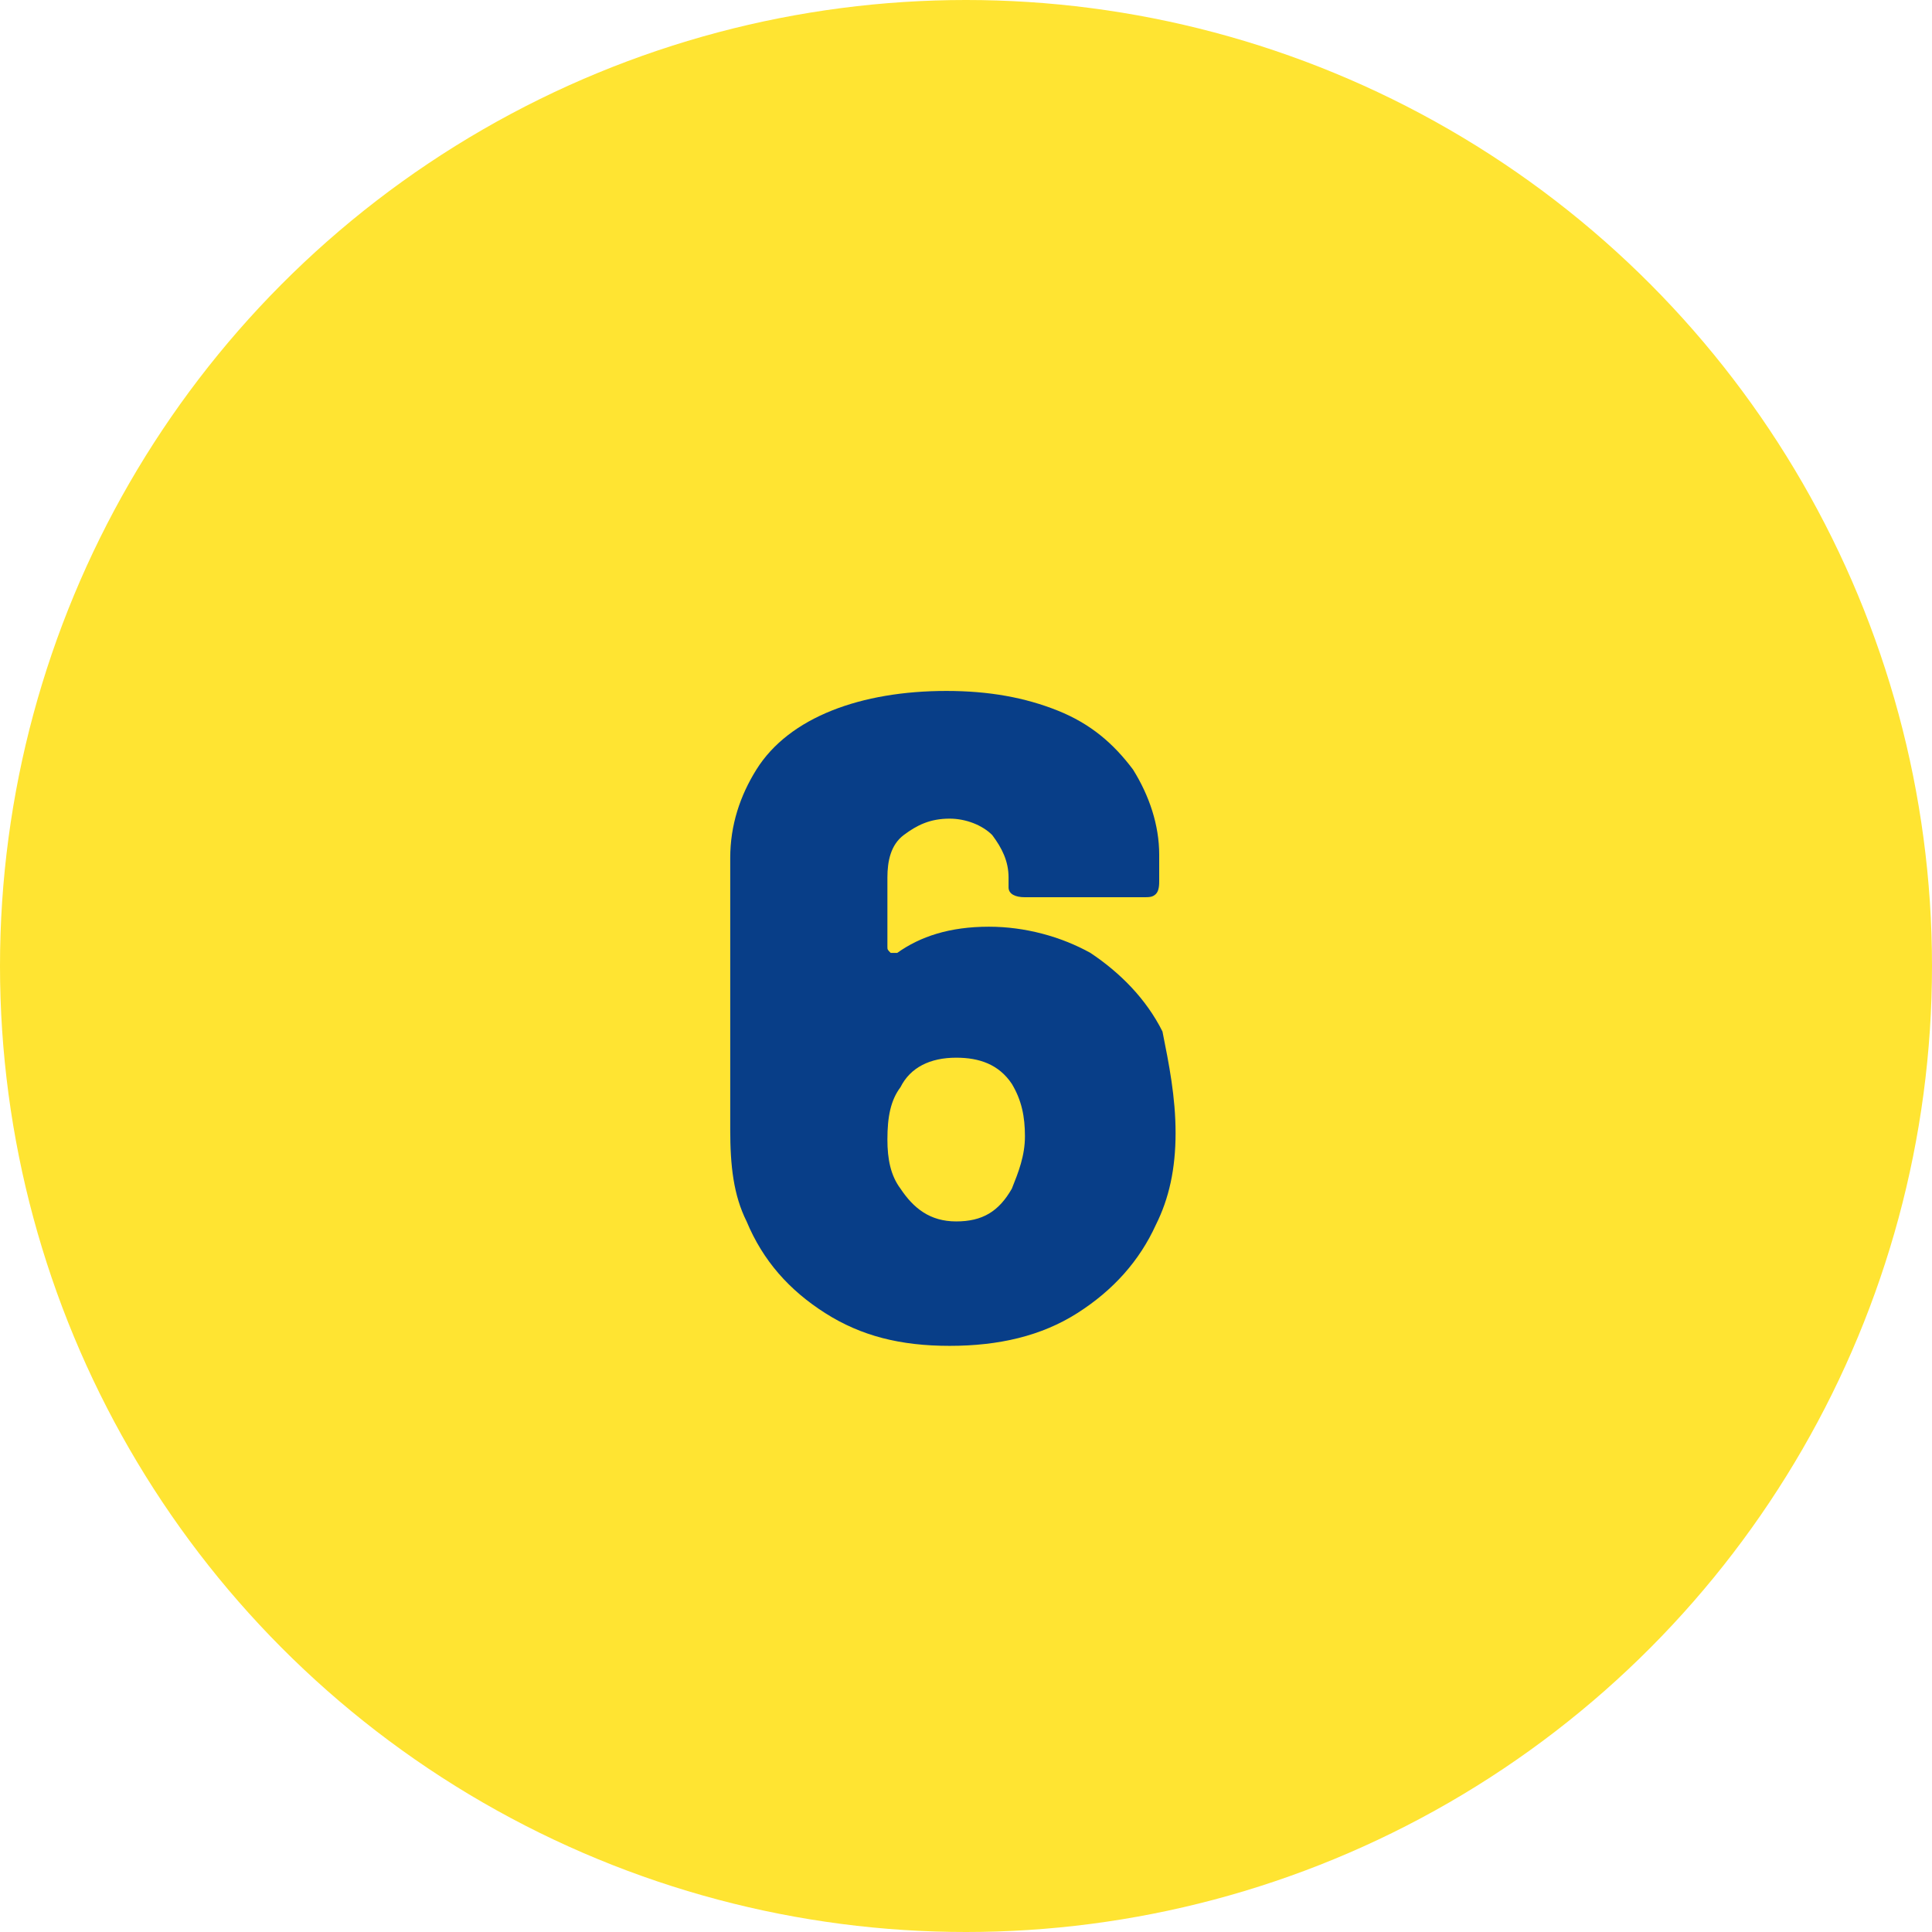
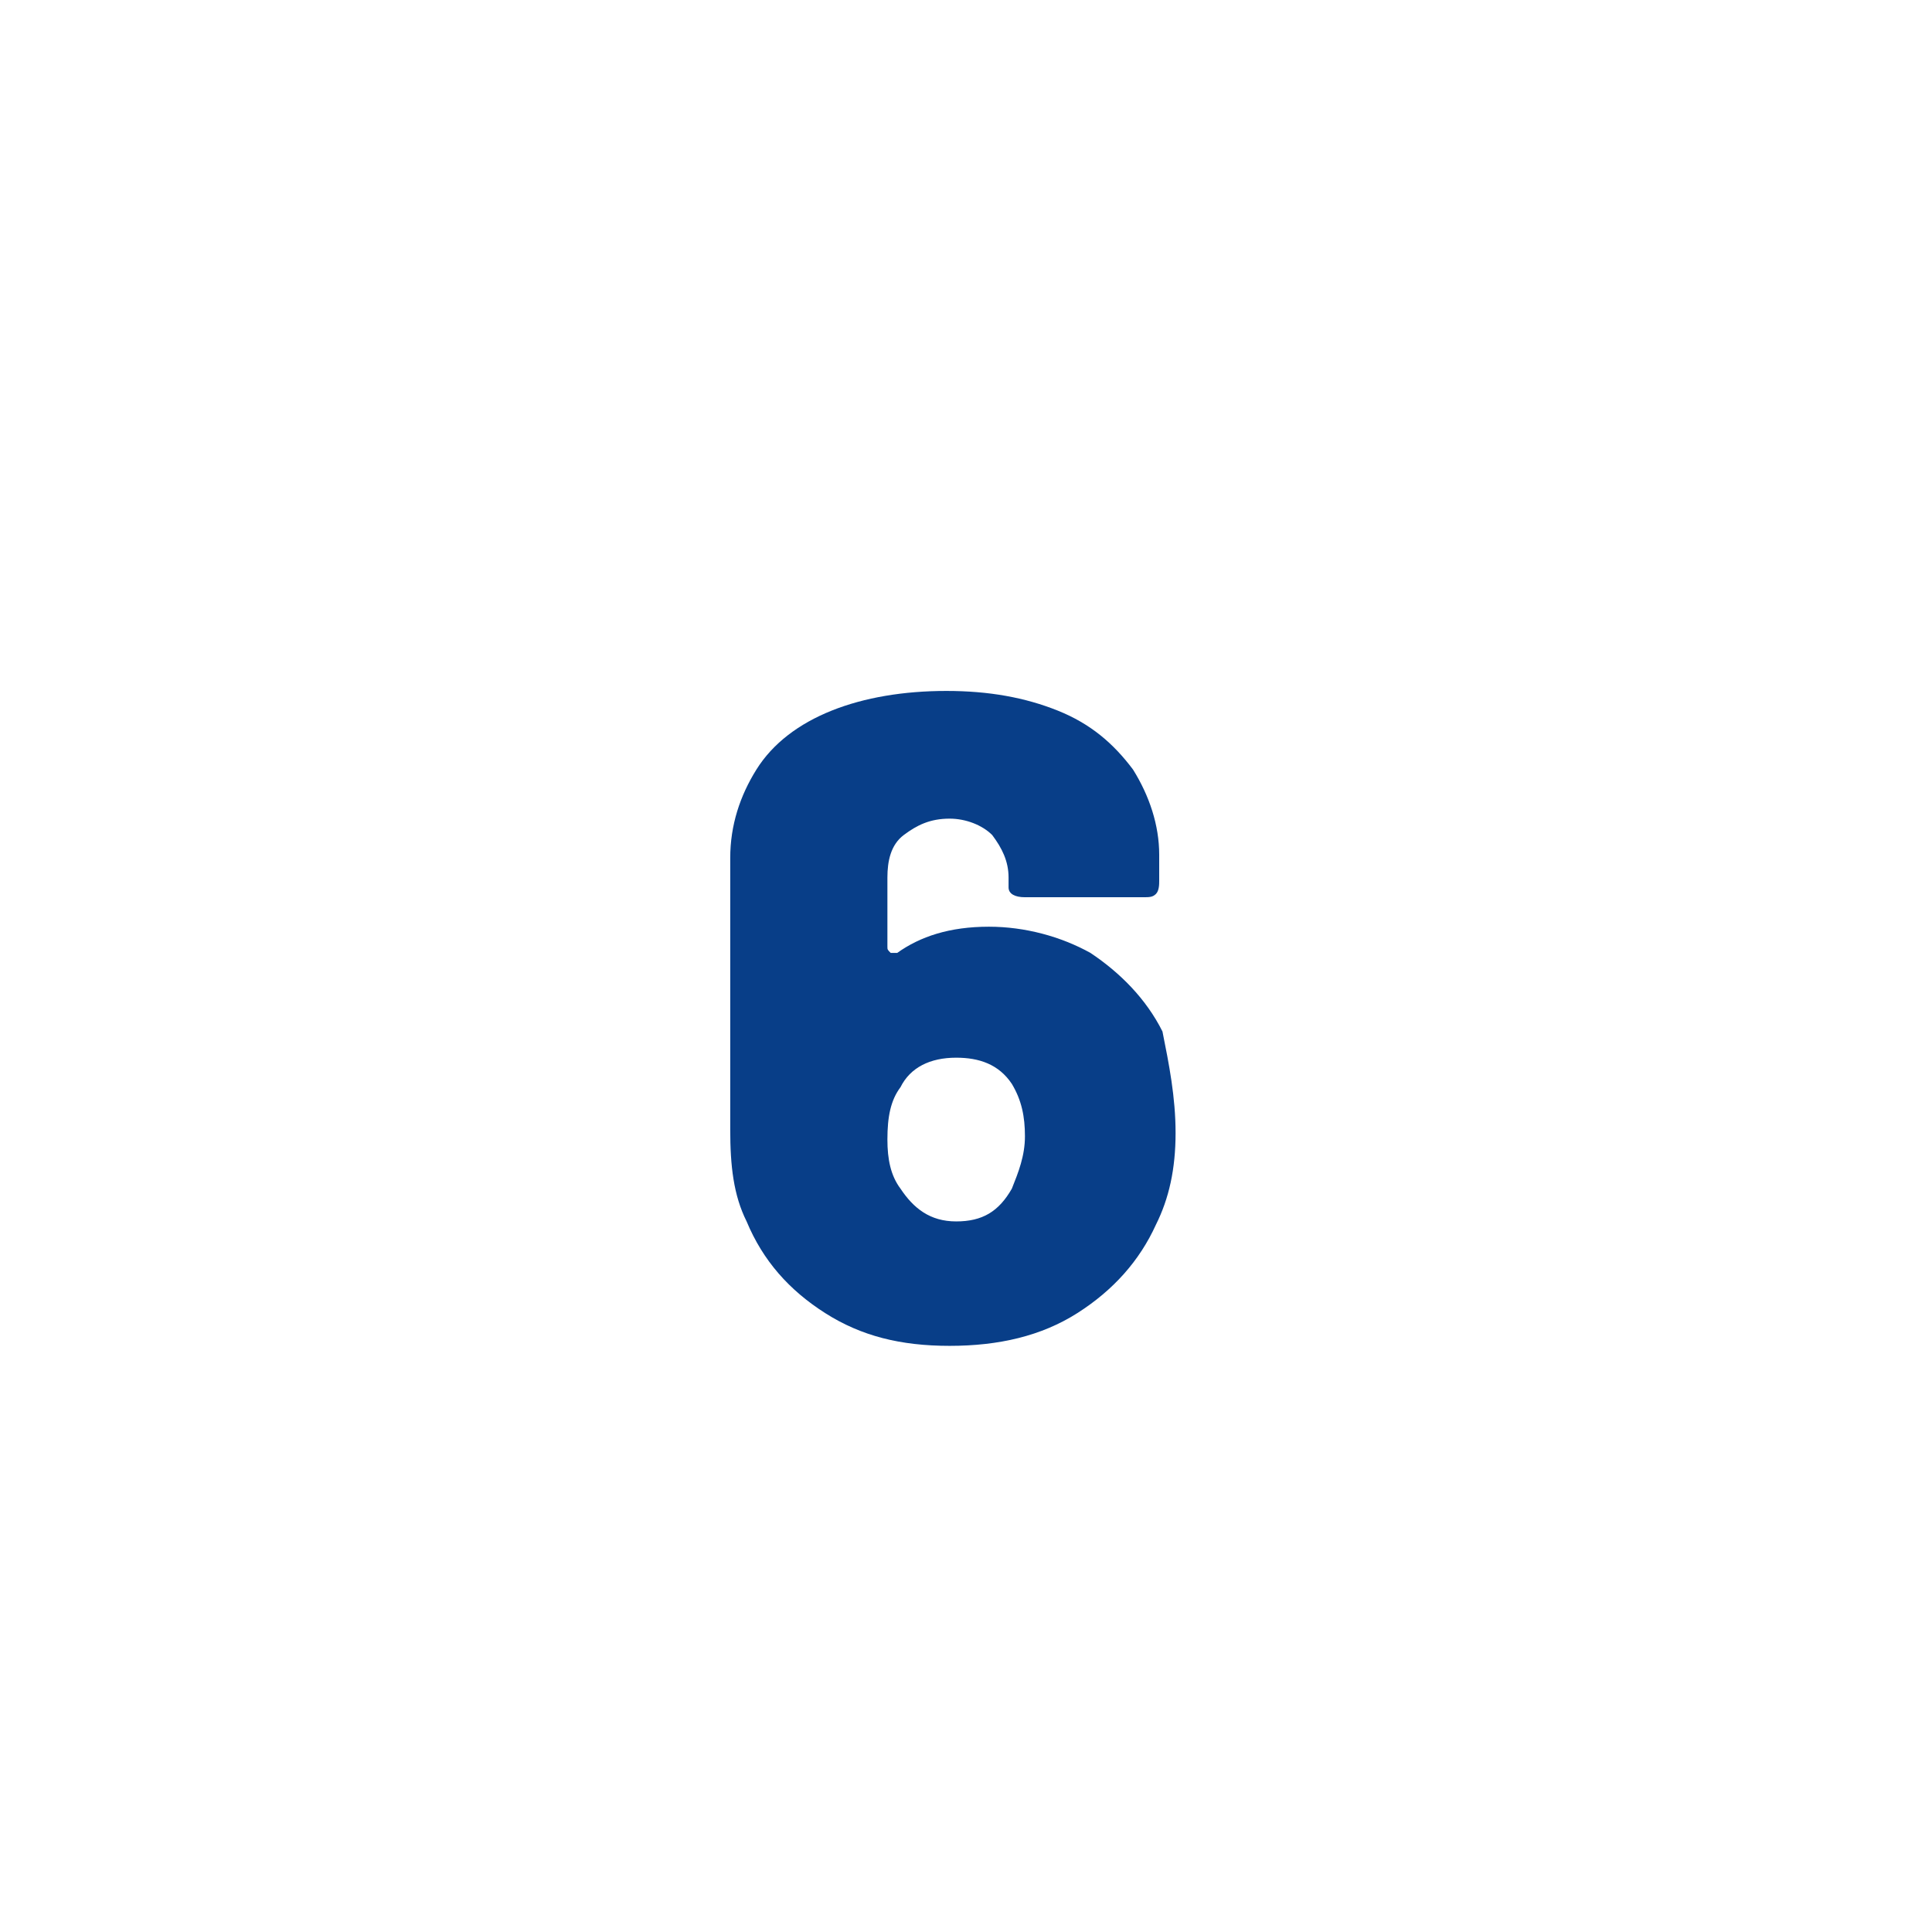
<svg xmlns="http://www.w3.org/2000/svg" version="1.1" id="Camada_1" x="0px" y="0px" viewBox="0 0 59 59" style="enable-background:new 0 0 59 59;" xml:space="preserve">
  <style type="text/css">
	.st0{fill:#FFCB08;}
	.st1{fill:#FFFFFF;}
	.st2{clip-path:url(#SVGID_2_);}
	.st3{opacity:0.5;fill:#EAF1F4;}
	.st4{fill:#083E88;}
	.st5{fill-rule:evenodd;clip-rule:evenodd;fill:#083E88;}
	.st6{clip-path:url(#SVGID_4_);}
	.st7{clip-path:url(#SVGID_6_);}
	.st8{clip-path:url(#SVGID_8_);}
	.st9{clip-path:url(#SVGID_10_);}
	.st10{clip-path:url(#SVGID_12_);}
	.st11{clip-path:url(#SVGID_14_);}
	.st12{clip-path:url(#SVGID_16_);}
	.st13{clip-path:url(#SVGID_18_);}
	.st14{fill:#093F89;}
	.st15{fill:#093E87;}
	.st16{fill:#DCDDE0;}
	.st17{fill:#FFFFFF;stroke:#0C5CBC;stroke-miterlimit:10;}
	.st18{fill:#E6E6E6;}
	.st19{fill:#0C5CBC;}
	.st20{fill:#2F3559;stroke:#FFFFFF;stroke-width:0.75;stroke-miterlimit:10;}
	.st21{fill:none;stroke:#FFFFFF;stroke-width:0.75;stroke-miterlimit:10;}
	.st22{opacity:0.25;fill:url(#SVGID_19_);}
	.st23{fill:none;stroke:#0C5CBC;stroke-miterlimit:10;}
	.st24{fill:#FFED0B;}
	.st25{opacity:0.25;fill:url(#SVGID_20_);}
	.st26{fill:url(#SVGID_21_);}
	.st27{fill:url(#SVGID_22_);}
	.st28{fill:url(#SVGID_23_);}
	.st29{fill:url(#SVGID_24_);}
	.st30{fill:url(#SVGID_25_);}
	.st31{fill:url(#SVGID_26_);}
	.st32{fill:#2F3559;}
	.st33{opacity:0.25;}
	.st34{clip-path:url(#SVGID_28_);}
	.st35{clip-path:url(#SVGID_30_);}
	.st36{fill:#6B3B17;}
	.st37{fill:#6C3C18;}
	.st38{fill:#6C3D19;}
	.st39{fill:#6D3E1A;}
	.st40{fill:#6E3E1B;}
	.st41{fill:#6E3F1C;}
	.st42{fill:#6F401D;}
	.st43{fill:#6F411E;}
	.st44{fill:#70421F;}
	.st45{fill:#714320;}
	.st46{fill:#714321;}
	.st47{fill:#724422;}
	.st48{fill:#734523;}
	.st49{fill:#734624;}
	.st50{fill:#744725;}
	.st51{fill:#754826;}
	.st52{fill:#754927;}
	.st53{fill:#764928;}
	.st54{fill:#774A29;}
	.st55{fill:#774B2A;}
	.st56{fill:#784C2B;}
	.st57{fill:#784D2C;}
	.st58{fill:#794E2D;}
	.st59{fill:#7A4F2E;}
	.st60{fill:#7A4F2F;}
	.st61{fill:#7B5030;}
	.st62{fill:#7C5131;}
	.st63{fill:#7C5232;}
	.st64{fill:#7D5333;}
	.st65{fill:#7E5434;}
	.st66{fill:#7E5435;}
	.st67{fill:#7F5536;}
	.st68{fill:#805637;}
	.st69{fill:#805738;}
	.st70{fill:#815839;}
	.st71{fill:#81593A;}
	.st72{fill:#825A3B;}
	.st73{fill:#835A3C;}
	.st74{fill:#835B3D;}
	.st75{fill:#845C3E;}
	.st76{fill:#855D3F;}
	.st77{fill:#855E40;}
	.st78{fill:#865F41;}
	.st79{fill:#875F42;}
	.st80{fill:#876043;}
	.st81{fill:#886144;}
	.st82{fill:#886245;}
	.st83{fill:#896346;}
	.st84{fill:#8A6447;}
	.st85{fill:#8A6548;}
	.st86{fill:#8B6549;}
	.st87{fill:#8C664A;}
	.st88{fill:#8C674B;}
	.st89{fill:#8D684C;}
	.st90{fill:#8E694D;}
	.st91{fill:#8E6A4E;}
	.st92{fill:#8F6B4F;}
	.st93{fill:#906B50;}
	.st94{fill:#906C51;}
	.st95{fill:#916D52;}
	.st96{fill:#916E53;}
	.st97{fill:#926F54;}
	.st98{fill:#937055;}
	.st99{fill:#937056;}
	.st100{fill:#947157;}
	.st101{fill:#957258;}
	.st102{fill:#957359;}
	.st103{fill:#96745A;}
	.st104{fill:#97755B;}
	.st105{fill:#97765C;}
	.st106{fill:#98765D;}
	.st107{fill:#98775E;}
	.st108{fill:#99785F;}
	.st109{fill:#9A7960;}
	.st110{fill:#9A7A61;}
	.st111{fill:#9B7B62;}
	.st112{fill:#9C7B63;}
	.st113{fill:#9C7C64;}
	.st114{fill:#9D7D65;}
	.st115{fill:#9E7E66;}
	.st116{fill:#9E7F67;}
	.st117{fill:#9F8068;}
	.st118{fill:#A08169;}
	.st119{fill:#A0816A;}
	.st120{fill:#A1826B;}
	.st121{fill:#A1836C;}
	.st122{fill:#A2846D;}
	.st123{fill:#A3856E;}
	.st124{fill:#A3866F;}
	.st125{fill:#A48770;}
	.st126{fill:#A58771;}
	.st127{fill:#A58872;}
	.st128{fill:#A68973;}
	.st129{fill:#A78A74;}
	.st130{fill:#A78B75;}
	.st131{fill:#A88C76;}
	.st132{fill:#A98C77;}
	.st133{fill:#A98D78;}
	.st134{fill:#AA8E79;}
	.st135{fill:#AA8F7A;}
	.st136{fill:#AB907B;}
	.st137{fill:#AC917C;}
	.st138{fill:#AC927D;}
	.st139{fill:#AD927E;}
	.st140{fill:#AE937F;}
	.st141{fill:#AE9480;}
	.st142{fill:#AF9581;}
	.st143{fill:#B09682;}
	.st144{fill:#B09783;}
	.st145{fill:#B19784;}
	.st146{fill:#B19885;}
	.st147{fill:#B29986;}
	.st148{fill:#B39A87;}
	.st149{fill:#B39B88;}
	.st150{fill:#B49C89;}
	.st151{fill:#B59D8A;}
	.st152{fill:#B59D8C;}
	.st153{fill:#B69E8D;}
	.st154{fill:#B79F8E;}
	.st155{fill:#B7A08F;}
	.st156{fill:#B8A190;}
	.st157{fill:#B9A291;}
	.st158{fill:#B9A392;}
	.st159{fill:#BAA393;}
	.st160{fill:#BAA494;}
	.st161{fill:#BBA595;}
	.st162{fill:#BCA696;}
	.st163{fill:#BCA797;}
	.st164{fill:#BDA898;}
	.st165{fill:#BEA899;}
	.st166{fill:#BEA99A;}
	.st167{fill:#BFAA9B;}
	.st168{fill:#C0AB9C;}
	.st169{fill:#C0AC9D;}
	.st170{fill:#C1AD9E;}
	.st171{fill:#C1AE9F;}
	.st172{fill:#C2AEA0;}
	.st173{fill:#C3AFA1;}
	.st174{fill:#C3B0A2;}
	.st175{fill:#C4B1A3;}
	.st176{fill:#C5B2A4;}
	.st177{fill:#C5B3A5;}
	.st178{fill:#C6B3A6;}
	.st179{fill:#C7B4A7;}
	.st180{fill:#C7B5A8;}
	.st181{fill:#C8B6A9;}
	.st182{fill:#C9B7AA;}
	.st183{fill:#C9B8AB;}
	.st184{fill:#CAB9AC;}
	.st185{fill:#CAB9AD;}
	.st186{fill:#CBBAAE;}
	.st187{fill:#CCBBAF;}
	.st188{fill:#CCBCB0;}
	.st189{fill:#CDBDB1;}
	.st190{fill:#CEBEB2;}
	.st191{fill:#CEBFB3;}
	.st192{fill:#CFBFB4;}
	.st193{fill:#D0C0B5;}
	.st194{fill:#D0C1B6;}
	.st195{fill:#D1C2B7;}
	.st196{fill:#D2C3B8;}
	.st197{fill:#D2C4B9;}
	.st198{fill:#D3C4BA;}
	.st199{fill:#D3C5BB;}
	.st200{fill:#D4C6BC;}
	.st201{fill:#D5C7BD;}
	.st202{fill:#D5C8BE;}
	.st203{fill:#D6C9BF;}
	.st204{fill:#D7CAC0;}
	.st205{fill:#D7CAC1;}
	.st206{fill:#D8CBC2;}
	.st207{fill:#D9CCC3;}
	.st208{fill:#D9CDC4;}
	.st209{fill:#DACEC5;}
	.st210{fill:#DACFC6;}
	.st211{fill:#DBCFC7;}
	.st212{fill:#DCD0C8;}
	.st213{fill:#DCD1C9;}
	.st214{fill:#DDD2CA;}
	.st215{fill:#DED3CB;}
	.st216{fill:#DED4CC;}
	.st217{fill:#DFD5CD;}
	.st218{fill:#E0D5CE;}
	.st219{fill:#E0D6CF;}
	.st220{fill:#E1D7D0;}
	.st221{fill:#E2D8D1;}
	.st222{fill:#E2D9D2;}
	.st223{fill:#E3DAD3;}
	.st224{fill:#E3DBD4;}
	.st225{fill:#E4DBD5;}
	.st226{fill:#E5DCD6;}
	.st227{fill:#E5DDD7;}
	.st228{fill:#E6DED8;}
	.st229{fill:#E7DFD9;}
	.st230{fill:#E7E0DA;}
	.st231{fill:#E8E0DB;}
	.st232{fill:#E9E1DC;}
	.st233{fill:#E9E2DD;}
	.st234{fill:#EAE3DE;}
	.st235{fill:#EAE4DF;}
	.st236{fill:#EBE5E0;}
	.st237{fill:#ECE6E1;}
	.st238{fill:#ECE6E2;}
	.st239{fill:#EDE7E3;}
	.st240{fill:#EEE8E4;}
	.st241{fill:#EEE9E5;}
	.st242{fill:#EFEAE6;}
	.st243{fill:#F0EBE7;}
	.st244{fill:#F0EBE8;}
	.st245{fill:#F1ECE9;}
	.st246{fill:#F2EDEA;}
	.st247{fill:#F2EEEB;}
	.st248{fill:#F3EFEC;}
	.st249{fill:#F3F0ED;}
	.st250{fill:#F4F1EE;}
	.st251{fill:#F5F1EF;}
	.st252{fill:#F5F2F0;}
	.st253{fill:#F6F3F1;}
	.st254{fill:#F7F4F2;}
	.st255{fill:#F7F5F3;}
	.st256{fill:#F8F6F4;}
	.st257{fill:#F9F7F5;}
	.st258{fill:#F9F7F6;}
	.st259{fill:#FAF8F7;}
	.st260{fill:#FBF9F8;}
	.st261{fill:#FBFAF9;}
	.st262{fill:#FCFBFA;}
	.st263{fill:#FCFCFB;}
	.st264{fill:#FDFCFC;}
	.st265{fill:#FEFDFD;}
	.st266{fill:#FEFEFE;}
	.st267{clip-path:url(#SVGID_32_);fill:#FFCB08;}
	.st268{clip-path:url(#SVGID_32_);fill:#FFCC08;}
	.st269{clip-path:url(#SVGID_32_);fill:#FFCD08;}
	.st270{clip-path:url(#SVGID_32_);fill:#FFCE08;}
	.st271{clip-path:url(#SVGID_32_);fill:#FFCF08;}
	.st272{clip-path:url(#SVGID_32_);fill:#FFD008;}
	.st273{clip-path:url(#SVGID_32_);fill:#FFD109;}
	.st274{clip-path:url(#SVGID_32_);fill:#FFD209;}
	.st275{clip-path:url(#SVGID_32_);fill:#FFD309;}
	.st276{clip-path:url(#SVGID_32_);fill:#FFD409;}
	.st277{clip-path:url(#SVGID_32_);fill:#FFD509;}
	.st278{clip-path:url(#SVGID_32_);fill:#FFD609;}
	.st279{clip-path:url(#SVGID_32_);fill:#FFD709;}
	.st280{clip-path:url(#SVGID_32_);fill:#FFD809;}
	.st281{clip-path:url(#SVGID_32_);fill:#FFD909;}
	.st282{clip-path:url(#SVGID_32_);fill:#FFDA09;}
	.st283{clip-path:url(#SVGID_32_);fill:#FFDB09;}
	.st284{clip-path:url(#SVGID_32_);fill:#FFDD0A;}
	.st285{clip-path:url(#SVGID_32_);fill:#FFDE0A;}
	.st286{clip-path:url(#SVGID_32_);fill:#FFDF0A;}
	.st287{clip-path:url(#SVGID_32_);fill:#FFE00A;}
	.st288{clip-path:url(#SVGID_32_);fill:#FFE10A;}
	.st289{clip-path:url(#SVGID_32_);fill:#FFE20A;}
	.st290{clip-path:url(#SVGID_32_);fill:#FFE30A;}
	.st291{clip-path:url(#SVGID_32_);fill:#FFE40A;}
	.st292{clip-path:url(#SVGID_32_);fill:#FFE50A;}
	.st293{clip-path:url(#SVGID_32_);fill:#FFE60A;}
	.st294{clip-path:url(#SVGID_32_);fill:#FFE70A;}
	.st295{clip-path:url(#SVGID_32_);fill:#FFE80B;}
	.st296{clip-path:url(#SVGID_32_);fill:#FFE90B;}
	.st297{clip-path:url(#SVGID_32_);fill:#FFEA0B;}
	.st298{clip-path:url(#SVGID_32_);fill:#FFEB0B;}
	.st299{clip-path:url(#SVGID_32_);fill:#FFEC0B;}
	.st300{clip-path:url(#SVGID_32_);fill:#FFED0B;}
	.st301{clip-path:url(#SVGID_34_);fill:#FFCB08;}
	.st302{clip-path:url(#SVGID_34_);fill:#FFCC08;}
	.st303{clip-path:url(#SVGID_34_);fill:#FFCD08;}
	.st304{clip-path:url(#SVGID_34_);fill:#FFCE08;}
	.st305{clip-path:url(#SVGID_34_);fill:#FFCF08;}
	.st306{clip-path:url(#SVGID_34_);fill:#FFD008;}
	.st307{clip-path:url(#SVGID_34_);fill:#FFD109;}
	.st308{clip-path:url(#SVGID_34_);fill:#FFD209;}
	.st309{clip-path:url(#SVGID_34_);fill:#FFD309;}
	.st310{clip-path:url(#SVGID_34_);fill:#FFD409;}
	.st311{clip-path:url(#SVGID_34_);fill:#FFD509;}
	.st312{clip-path:url(#SVGID_34_);fill:#FFD609;}
	.st313{clip-path:url(#SVGID_34_);fill:#FFD709;}
	.st314{clip-path:url(#SVGID_34_);fill:#FFD809;}
	.st315{clip-path:url(#SVGID_34_);fill:#FFD909;}
	.st316{clip-path:url(#SVGID_34_);fill:#FFDA09;}
	.st317{clip-path:url(#SVGID_34_);fill:#FFDB09;}
	.st318{clip-path:url(#SVGID_34_);fill:#FFDD0A;}
	.st319{clip-path:url(#SVGID_34_);fill:#FFDE0A;}
	.st320{clip-path:url(#SVGID_34_);fill:#FFDF0A;}
	.st321{clip-path:url(#SVGID_34_);fill:#FFE00A;}
	.st322{clip-path:url(#SVGID_34_);fill:#FFE10A;}
	.st323{clip-path:url(#SVGID_34_);fill:#FFE20A;}
	.st324{clip-path:url(#SVGID_34_);fill:#FFE30A;}
	.st325{clip-path:url(#SVGID_34_);fill:#FFE40A;}
	.st326{clip-path:url(#SVGID_34_);fill:#FFE50A;}
	.st327{clip-path:url(#SVGID_34_);fill:#FFE60A;}
	.st328{clip-path:url(#SVGID_34_);fill:#FFE70A;}
	.st329{clip-path:url(#SVGID_34_);fill:#FFE80B;}
	.st330{clip-path:url(#SVGID_34_);fill:#FFE90B;}
	.st331{clip-path:url(#SVGID_34_);fill:#FFEA0B;}
	.st332{clip-path:url(#SVGID_34_);fill:#FFEB0B;}
	.st333{clip-path:url(#SVGID_34_);fill:#FFEC0B;}
	.st334{clip-path:url(#SVGID_34_);fill:#FFED0B;}
	.st335{clip-path:url(#SVGID_36_);fill:#FFCB08;}
	.st336{clip-path:url(#SVGID_36_);fill:#FFCC08;}
	.st337{clip-path:url(#SVGID_36_);fill:#FFCD08;}
	.st338{clip-path:url(#SVGID_36_);fill:#FFCE08;}
	.st339{clip-path:url(#SVGID_36_);fill:#FFCF08;}
	.st340{clip-path:url(#SVGID_36_);fill:#FFD008;}
	.st341{clip-path:url(#SVGID_36_);fill:#FFD109;}
	.st342{clip-path:url(#SVGID_36_);fill:#FFD209;}
	.st343{clip-path:url(#SVGID_36_);fill:#FFD309;}
	.st344{clip-path:url(#SVGID_36_);fill:#FFD409;}
	.st345{clip-path:url(#SVGID_36_);fill:#FFD509;}
	.st346{clip-path:url(#SVGID_36_);fill:#FFD609;}
	.st347{clip-path:url(#SVGID_36_);fill:#FFD709;}
	.st348{clip-path:url(#SVGID_36_);fill:#FFD809;}
	.st349{clip-path:url(#SVGID_36_);fill:#FFD909;}
	.st350{clip-path:url(#SVGID_36_);fill:#FFDA09;}
	.st351{clip-path:url(#SVGID_36_);fill:#FFDB09;}
	.st352{clip-path:url(#SVGID_36_);fill:#FFDD0A;}
	.st353{clip-path:url(#SVGID_36_);fill:#FFDE0A;}
	.st354{clip-path:url(#SVGID_36_);fill:#FFDF0A;}
	.st355{clip-path:url(#SVGID_36_);fill:#FFE00A;}
	.st356{clip-path:url(#SVGID_36_);fill:#FFE10A;}
	.st357{clip-path:url(#SVGID_36_);fill:#FFE20A;}
	.st358{clip-path:url(#SVGID_36_);fill:#FFE30A;}
	.st359{clip-path:url(#SVGID_36_);fill:#FFE40A;}
	.st360{clip-path:url(#SVGID_36_);fill:#FFE50A;}
	.st361{clip-path:url(#SVGID_36_);fill:#FFE60A;}
	.st362{clip-path:url(#SVGID_36_);fill:#FFE70A;}
	.st363{clip-path:url(#SVGID_36_);fill:#FFE80B;}
	.st364{clip-path:url(#SVGID_36_);fill:#FFE90B;}
	.st365{clip-path:url(#SVGID_36_);fill:#FFEA0B;}
	.st366{clip-path:url(#SVGID_36_);fill:#FFEB0B;}
	.st367{clip-path:url(#SVGID_36_);fill:#FFEC0B;}
	.st368{clip-path:url(#SVGID_36_);fill:#FFED0B;}
	.st369{fill:#383838;}
	.st370{clip-path:url(#SVGID_38_);fill:#FFFFFF;}
	.st371{fill:#1C1C1C;}
	.st372{clip-path:url(#SVGID_40_);fill:#FFFFFF;}
	.st373{clip-path:url(#SVGID_42_);fill:#6B3B17;}
	.st374{clip-path:url(#SVGID_42_);fill:#6C3C18;}
	.st375{clip-path:url(#SVGID_42_);fill:#6C3D19;}
	.st376{clip-path:url(#SVGID_42_);fill:#6D3E1A;}
	.st377{clip-path:url(#SVGID_42_);fill:#6E3E1B;}
	.st378{clip-path:url(#SVGID_42_);fill:#6E3F1C;}
	.st379{clip-path:url(#SVGID_42_);fill:#6F401D;}
	.st380{clip-path:url(#SVGID_42_);fill:#6F411E;}
	.st381{clip-path:url(#SVGID_42_);fill:#70421F;}
	.st382{clip-path:url(#SVGID_42_);fill:#714320;}
	.st383{clip-path:url(#SVGID_42_);fill:#714321;}
	.st384{clip-path:url(#SVGID_42_);fill:#724422;}
	.st385{clip-path:url(#SVGID_42_);fill:#734523;}
	.st386{clip-path:url(#SVGID_42_);fill:#734624;}
	.st387{clip-path:url(#SVGID_42_);fill:#744725;}
	.st388{clip-path:url(#SVGID_42_);fill:#754826;}
	.st389{clip-path:url(#SVGID_42_);fill:#754927;}
	.st390{clip-path:url(#SVGID_42_);fill:#764928;}
	.st391{clip-path:url(#SVGID_42_);fill:#774A29;}
	.st392{clip-path:url(#SVGID_42_);fill:#774B2A;}
	.st393{clip-path:url(#SVGID_42_);fill:#784C2B;}
	.st394{clip-path:url(#SVGID_42_);fill:#784D2C;}
	.st395{clip-path:url(#SVGID_42_);fill:#794E2D;}
	.st396{clip-path:url(#SVGID_42_);fill:#7A4F2E;}
	.st397{clip-path:url(#SVGID_42_);fill:#7A4F2F;}
	.st398{clip-path:url(#SVGID_42_);fill:#7B5030;}
	.st399{clip-path:url(#SVGID_42_);fill:#7C5131;}
	.st400{clip-path:url(#SVGID_42_);fill:#7C5232;}
	.st401{clip-path:url(#SVGID_42_);fill:#7D5333;}
	.st402{clip-path:url(#SVGID_42_);fill:#7E5434;}
	.st403{clip-path:url(#SVGID_42_);fill:#7E5435;}
	.st404{clip-path:url(#SVGID_42_);fill:#7F5536;}
	.st405{clip-path:url(#SVGID_42_);fill:#805637;}
	.st406{clip-path:url(#SVGID_42_);fill:#805738;}
	.st407{clip-path:url(#SVGID_42_);fill:#815839;}
	.st408{clip-path:url(#SVGID_42_);fill:#81593A;}
	.st409{clip-path:url(#SVGID_42_);fill:#825A3B;}
	.st410{clip-path:url(#SVGID_42_);fill:#835A3C;}
	.st411{clip-path:url(#SVGID_42_);fill:#835B3D;}
	.st412{clip-path:url(#SVGID_42_);fill:#845C3E;}
	.st413{clip-path:url(#SVGID_42_);fill:#855D3F;}
	.st414{clip-path:url(#SVGID_42_);fill:#855E40;}
	.st415{clip-path:url(#SVGID_42_);fill:#865F41;}
	.st416{clip-path:url(#SVGID_42_);fill:#875F42;}
	.st417{clip-path:url(#SVGID_42_);fill:#876043;}
	.st418{clip-path:url(#SVGID_42_);fill:#886144;}
	.st419{clip-path:url(#SVGID_42_);fill:#886245;}
	.st420{clip-path:url(#SVGID_42_);fill:#896346;}
	.st421{clip-path:url(#SVGID_42_);fill:#8A6447;}
	.st422{clip-path:url(#SVGID_42_);fill:#8A6548;}
	.st423{clip-path:url(#SVGID_42_);fill:#8B6549;}
	.st424{clip-path:url(#SVGID_42_);fill:#8C664A;}
	.st425{clip-path:url(#SVGID_42_);fill:#8C674B;}
	.st426{clip-path:url(#SVGID_42_);fill:#8D684C;}
	.st427{clip-path:url(#SVGID_42_);fill:#8E694D;}
	.st428{clip-path:url(#SVGID_42_);fill:#8E6A4E;}
	.st429{clip-path:url(#SVGID_42_);fill:#8F6B4F;}
	.st430{clip-path:url(#SVGID_42_);fill:#906B50;}
	.st431{clip-path:url(#SVGID_42_);fill:#906C51;}
	.st432{clip-path:url(#SVGID_42_);fill:#916D52;}
	.st433{clip-path:url(#SVGID_42_);fill:#916E53;}
	.st434{clip-path:url(#SVGID_42_);fill:#926F54;}
	.st435{clip-path:url(#SVGID_42_);fill:#937055;}
	.st436{clip-path:url(#SVGID_42_);fill:#937056;}
	.st437{clip-path:url(#SVGID_42_);fill:#947157;}
	.st438{clip-path:url(#SVGID_42_);fill:#957258;}
	.st439{clip-path:url(#SVGID_42_);fill:#957359;}
	.st440{clip-path:url(#SVGID_42_);fill:#96745A;}
	.st441{clip-path:url(#SVGID_42_);fill:#97755B;}
	.st442{clip-path:url(#SVGID_42_);fill:#97765C;}
	.st443{clip-path:url(#SVGID_42_);fill:#98765D;}
	.st444{clip-path:url(#SVGID_42_);fill:#98775E;}
	.st445{clip-path:url(#SVGID_42_);fill:#99785F;}
	.st446{clip-path:url(#SVGID_42_);fill:#9A7960;}
	.st447{clip-path:url(#SVGID_42_);fill:#9A7A61;}
	.st448{clip-path:url(#SVGID_42_);fill:#9B7B62;}
	.st449{clip-path:url(#SVGID_42_);fill:#9C7B63;}
	.st450{clip-path:url(#SVGID_42_);fill:#9C7C64;}
	.st451{clip-path:url(#SVGID_42_);fill:#9D7D65;}
	.st452{clip-path:url(#SVGID_42_);fill:#9E7E66;}
	.st453{clip-path:url(#SVGID_42_);fill:#9E7F67;}
	.st454{clip-path:url(#SVGID_42_);fill:#9F8068;}
	.st455{clip-path:url(#SVGID_42_);fill:#A08169;}
	.st456{clip-path:url(#SVGID_42_);fill:#A0816A;}
	.st457{clip-path:url(#SVGID_42_);fill:#A1826B;}
	.st458{clip-path:url(#SVGID_42_);fill:#A1836C;}
	.st459{clip-path:url(#SVGID_42_);fill:#A2846D;}
	.st460{clip-path:url(#SVGID_42_);fill:#A3856E;}
	.st461{clip-path:url(#SVGID_42_);fill:#A3866F;}
	.st462{clip-path:url(#SVGID_42_);fill:#A48770;}
	.st463{clip-path:url(#SVGID_42_);fill:#A58771;}
	.st464{clip-path:url(#SVGID_42_);fill:#A58872;}
	.st465{clip-path:url(#SVGID_42_);fill:#A68973;}
	.st466{clip-path:url(#SVGID_42_);fill:#A78A74;}
	.st467{clip-path:url(#SVGID_42_);fill:#A78B75;}
	.st468{clip-path:url(#SVGID_42_);fill:#A88C76;}
	.st469{clip-path:url(#SVGID_42_);fill:#A98C77;}
	.st470{clip-path:url(#SVGID_42_);fill:#A98D78;}
	.st471{clip-path:url(#SVGID_42_);fill:#AA8E79;}
	.st472{clip-path:url(#SVGID_42_);fill:#AA8F7A;}
	.st473{clip-path:url(#SVGID_42_);fill:#AB907B;}
	.st474{clip-path:url(#SVGID_42_);fill:#AC917C;}
	.st475{clip-path:url(#SVGID_42_);fill:#AC927D;}
	.st476{clip-path:url(#SVGID_42_);fill:#AD927E;}
	.st477{clip-path:url(#SVGID_42_);fill:#AE937F;}
	.st478{clip-path:url(#SVGID_42_);fill:#AE9480;}
	.st479{clip-path:url(#SVGID_42_);fill:#AF9581;}
	.st480{clip-path:url(#SVGID_42_);fill:#B09682;}
	.st481{clip-path:url(#SVGID_42_);fill:#B09783;}
	.st482{clip-path:url(#SVGID_42_);fill:#B19784;}
	.st483{clip-path:url(#SVGID_42_);fill:#B19885;}
	.st484{clip-path:url(#SVGID_42_);fill:#B29986;}
	.st485{clip-path:url(#SVGID_42_);fill:#B39A87;}
	.st486{clip-path:url(#SVGID_42_);fill:#B39B88;}
	.st487{clip-path:url(#SVGID_42_);fill:#B49C89;}
	.st488{clip-path:url(#SVGID_42_);fill:#B59D8A;}
	.st489{clip-path:url(#SVGID_42_);fill:#B59D8C;}
	.st490{clip-path:url(#SVGID_42_);fill:#B69E8D;}
	.st491{clip-path:url(#SVGID_42_);fill:#B79F8E;}
	.st492{clip-path:url(#SVGID_42_);fill:#B7A08F;}
	.st493{clip-path:url(#SVGID_42_);fill:#B8A190;}
	.st494{clip-path:url(#SVGID_42_);fill:#B9A291;}
	.st495{clip-path:url(#SVGID_42_);fill:#B9A392;}
	.st496{clip-path:url(#SVGID_42_);fill:#BAA393;}
	.st497{clip-path:url(#SVGID_42_);fill:#BAA494;}
	.st498{clip-path:url(#SVGID_42_);fill:#BBA595;}
	.st499{clip-path:url(#SVGID_42_);fill:#BCA696;}
	.st500{clip-path:url(#SVGID_42_);fill:#BCA797;}
	.st501{clip-path:url(#SVGID_42_);fill:#BDA898;}
	.st502{clip-path:url(#SVGID_42_);fill:#BEA899;}
	.st503{clip-path:url(#SVGID_42_);fill:#BEA99A;}
	.st504{clip-path:url(#SVGID_42_);fill:#BFAA9B;}
	.st505{clip-path:url(#SVGID_42_);fill:#C0AB9C;}
	.st506{clip-path:url(#SVGID_42_);fill:#C0AC9D;}
	.st507{clip-path:url(#SVGID_42_);fill:#C1AD9E;}
	.st508{clip-path:url(#SVGID_42_);fill:#C1AE9F;}
	.st509{clip-path:url(#SVGID_42_);fill:#C2AEA0;}
	.st510{clip-path:url(#SVGID_42_);fill:#C3AFA1;}
	.st511{clip-path:url(#SVGID_42_);fill:#C3B0A2;}
	.st512{clip-path:url(#SVGID_42_);fill:#C4B1A3;}
	.st513{clip-path:url(#SVGID_42_);fill:#C5B2A4;}
	.st514{clip-path:url(#SVGID_42_);fill:#C5B3A5;}
	.st515{clip-path:url(#SVGID_42_);fill:#C6B3A6;}
	.st516{clip-path:url(#SVGID_42_);fill:#C7B4A7;}
	.st517{clip-path:url(#SVGID_42_);fill:#C7B5A8;}
	.st518{clip-path:url(#SVGID_42_);fill:#C8B6A9;}
	.st519{clip-path:url(#SVGID_42_);fill:#C9B7AA;}
	.st520{clip-path:url(#SVGID_42_);fill:#C9B8AB;}
	.st521{clip-path:url(#SVGID_42_);fill:#CAB9AC;}
	.st522{clip-path:url(#SVGID_42_);fill:#CAB9AD;}
	.st523{clip-path:url(#SVGID_42_);fill:#CBBAAE;}
	.st524{clip-path:url(#SVGID_42_);fill:#CCBBAF;}
	.st525{clip-path:url(#SVGID_42_);fill:#CCBCB0;}
	.st526{clip-path:url(#SVGID_42_);fill:#CDBDB1;}
	.st527{clip-path:url(#SVGID_42_);fill:#CEBEB2;}
	.st528{clip-path:url(#SVGID_42_);fill:#CEBFB3;}
	.st529{clip-path:url(#SVGID_42_);fill:#CFBFB4;}
	.st530{clip-path:url(#SVGID_42_);fill:#D0C0B5;}
	.st531{clip-path:url(#SVGID_42_);fill:#D0C1B6;}
	.st532{clip-path:url(#SVGID_42_);fill:#D1C2B7;}
	.st533{clip-path:url(#SVGID_42_);fill:#D2C3B8;}
	.st534{clip-path:url(#SVGID_42_);fill:#D2C4B9;}
	.st535{clip-path:url(#SVGID_42_);fill:#D3C4BA;}
	.st536{clip-path:url(#SVGID_42_);fill:#D3C5BB;}
	.st537{clip-path:url(#SVGID_42_);fill:#D4C6BC;}
	.st538{clip-path:url(#SVGID_42_);fill:#D5C7BD;}
	.st539{clip-path:url(#SVGID_42_);fill:#D5C8BE;}
	.st540{clip-path:url(#SVGID_42_);fill:#D6C9BF;}
	.st541{clip-path:url(#SVGID_42_);fill:#D7CAC0;}
	.st542{clip-path:url(#SVGID_42_);fill:#D7CAC1;}
	.st543{clip-path:url(#SVGID_42_);fill:#D8CBC2;}
	.st544{clip-path:url(#SVGID_42_);fill:#D9CCC3;}
	.st545{clip-path:url(#SVGID_42_);fill:#D9CDC4;}
	.st546{clip-path:url(#SVGID_42_);fill:#DACEC5;}
	.st547{clip-path:url(#SVGID_42_);fill:#DACFC6;}
	.st548{clip-path:url(#SVGID_42_);fill:#DBCFC7;}
	.st549{clip-path:url(#SVGID_42_);fill:#DCD0C8;}
	.st550{clip-path:url(#SVGID_42_);fill:#DCD1C9;}
	.st551{clip-path:url(#SVGID_42_);fill:#DDD2CA;}
	.st552{clip-path:url(#SVGID_42_);fill:#DED3CB;}
	.st553{clip-path:url(#SVGID_42_);fill:#DED4CC;}
	.st554{clip-path:url(#SVGID_42_);fill:#DFD5CD;}
	.st555{clip-path:url(#SVGID_42_);fill:#E0D5CE;}
	.st556{clip-path:url(#SVGID_42_);fill:#E0D6CF;}
	.st557{clip-path:url(#SVGID_42_);fill:#E1D7D0;}
	.st558{clip-path:url(#SVGID_42_);fill:#E2D8D1;}
	.st559{clip-path:url(#SVGID_42_);fill:#E2D9D2;}
	.st560{clip-path:url(#SVGID_42_);fill:#E3DAD3;}
	.st561{clip-path:url(#SVGID_42_);fill:#E3DBD4;}
	.st562{clip-path:url(#SVGID_42_);fill:#E4DBD5;}
	.st563{clip-path:url(#SVGID_42_);fill:#E5DCD6;}
	.st564{clip-path:url(#SVGID_42_);fill:#E5DDD7;}
	.st565{clip-path:url(#SVGID_42_);fill:#E6DED8;}
	.st566{clip-path:url(#SVGID_42_);fill:#E7DFD9;}
	.st567{clip-path:url(#SVGID_42_);fill:#E7E0DA;}
	.st568{clip-path:url(#SVGID_42_);fill:#E8E0DB;}
	.st569{clip-path:url(#SVGID_42_);fill:#E9E1DC;}
	.st570{clip-path:url(#SVGID_42_);fill:#E9E2DD;}
	.st571{clip-path:url(#SVGID_42_);fill:#EAE3DE;}
	.st572{clip-path:url(#SVGID_42_);fill:#EAE4DF;}
	.st573{clip-path:url(#SVGID_42_);fill:#EBE5E0;}
	.st574{clip-path:url(#SVGID_42_);fill:#ECE6E1;}
	.st575{clip-path:url(#SVGID_42_);fill:#ECE6E2;}
	.st576{clip-path:url(#SVGID_42_);fill:#EDE7E3;}
	.st577{clip-path:url(#SVGID_42_);fill:#EEE8E4;}
	.st578{clip-path:url(#SVGID_42_);fill:#EEE9E5;}
	.st579{clip-path:url(#SVGID_42_);fill:#EFEAE6;}
	.st580{clip-path:url(#SVGID_42_);fill:#F0EBE7;}
	.st581{clip-path:url(#SVGID_42_);fill:#F0EBE8;}
	.st582{clip-path:url(#SVGID_42_);fill:#F1ECE9;}
	.st583{clip-path:url(#SVGID_42_);fill:#F2EDEA;}
	.st584{clip-path:url(#SVGID_42_);fill:#F2EEEB;}
	.st585{clip-path:url(#SVGID_42_);fill:#F3EFEC;}
	.st586{clip-path:url(#SVGID_42_);fill:#F3F0ED;}
	.st587{clip-path:url(#SVGID_42_);fill:#F4F1EE;}
	.st588{clip-path:url(#SVGID_42_);fill:#F5F1EF;}
	.st589{clip-path:url(#SVGID_42_);fill:#F5F2F0;}
	.st590{clip-path:url(#SVGID_42_);fill:#F6F3F1;}
	.st591{clip-path:url(#SVGID_42_);fill:#F7F4F2;}
	.st592{clip-path:url(#SVGID_42_);fill:#F7F5F3;}
	.st593{clip-path:url(#SVGID_42_);fill:#F8F6F4;}
	.st594{clip-path:url(#SVGID_42_);fill:#F9F7F5;}
	.st595{clip-path:url(#SVGID_42_);fill:#F9F7F6;}
	.st596{clip-path:url(#SVGID_42_);fill:#FAF8F7;}
	.st597{clip-path:url(#SVGID_42_);fill:#FBF9F8;}
	.st598{clip-path:url(#SVGID_42_);fill:#FBFAF9;}
	.st599{clip-path:url(#SVGID_42_);fill:#FCFBFA;}
	.st600{clip-path:url(#SVGID_42_);fill:#FCFCFB;}
	.st601{clip-path:url(#SVGID_42_);fill:#FDFCFC;}
	.st602{clip-path:url(#SVGID_42_);fill:#FEFDFD;}
	.st603{clip-path:url(#SVGID_42_);fill:#FEFEFE;}
	.st604{clip-path:url(#SVGID_42_);fill:#FFFFFF;}
	.st605{fill:url(#SVGID_43_);}
	.st606{fill:url(#SVGID_44_);}
	.st607{fill:url(#SVGID_45_);}
	.st608{opacity:0.25;fill:url(#SVGID_46_);}
	.st609{fill:#05447E;}
	.st610{fill:#5A5C5E;}
	.st611{fill:url(#Retângulo_114_2_);}
	.st612{fill:#FFE432;}
	.st613{clip-path:url(#SVGID_50_);}
	.st614{fill:url(#Retângulo_184_1_);}
	.st615{enable-background:new    ;}
</style>
  <g id="Grupo_152" transform="translate(163 -1725)">
    <g id="Elipse_25-4">
-       <circle class="st612" cx="-133.5" cy="1754.5" r="29.5" />
-     </g>
+       </g>
    <g class="st615">
      <path class="st4" d="M-127.1,1759.6c0,1.1-0.2,2-0.6,2.8c-0.5,1.1-1.3,2-2.4,2.7c-1.1,0.7-2.4,1-3.9,1c-1.5,0-2.7-0.3-3.8-1    c-1.1-0.7-1.9-1.6-2.4-2.8c-0.4-0.8-0.5-1.7-0.5-2.8v-8.3c0-1,0.3-1.9,0.8-2.7s1.3-1.4,2.3-1.8c1-0.4,2.2-0.6,3.5-0.6    c1.3,0,2.4,0.2,3.4,0.6c1,0.4,1.7,1,2.3,1.8c0.5,0.8,0.8,1.7,0.8,2.6v0.8c0,0.1,0,0.3-0.1,0.4c-0.1,0.1-0.2,0.1-0.4,0.1h-3.6    c-0.3,0-0.5-0.1-0.5-0.3v-0.3c0-0.5-0.2-0.9-0.5-1.3c-0.3-0.3-0.8-0.5-1.3-0.5c-0.6,0-1,0.2-1.4,0.5c-0.4,0.3-0.5,0.8-0.5,1.3v2.1    c0,0.1,0,0.1,0.1,0.2c0,0,0.1,0,0.2,0c0.7-0.5,1.6-0.8,2.8-0.8c1.1,0,2.2,0.3,3.1,0.8c0.9,0.6,1.7,1.4,2.2,2.4    C-127.3,1757.5-127.1,1758.5-127.1,1759.6z M-131.7,1759.7c0-0.6-0.1-1.1-0.4-1.6c-0.4-0.6-1-0.8-1.7-0.8c-0.8,0-1.4,0.3-1.7,0.9    c-0.3,0.4-0.4,0.9-0.4,1.6c0,0.6,0.1,1.1,0.4,1.5c0.4,0.6,0.9,1,1.7,1c0.8,0,1.3-0.3,1.7-1    C-131.9,1760.8-131.7,1760.3-131.7,1759.7z" />
    </g>
  </g>
</svg>